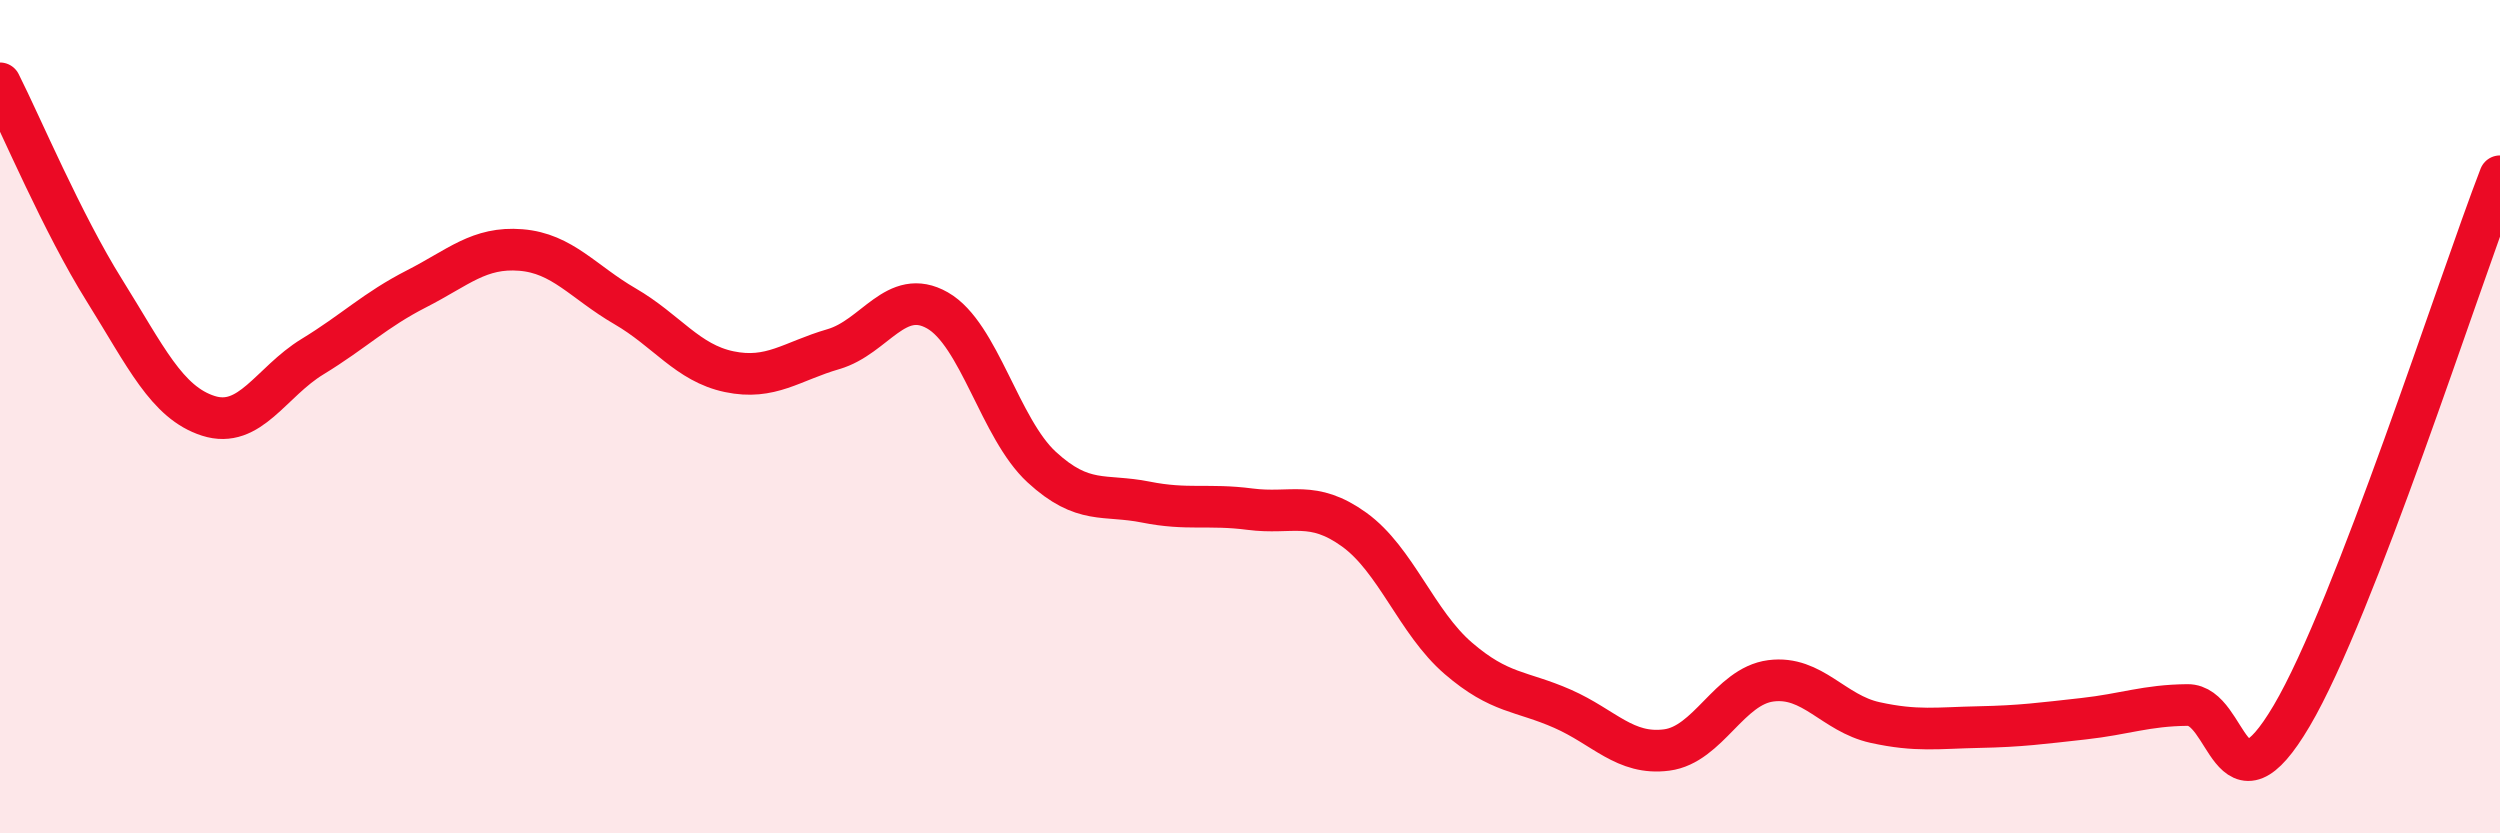
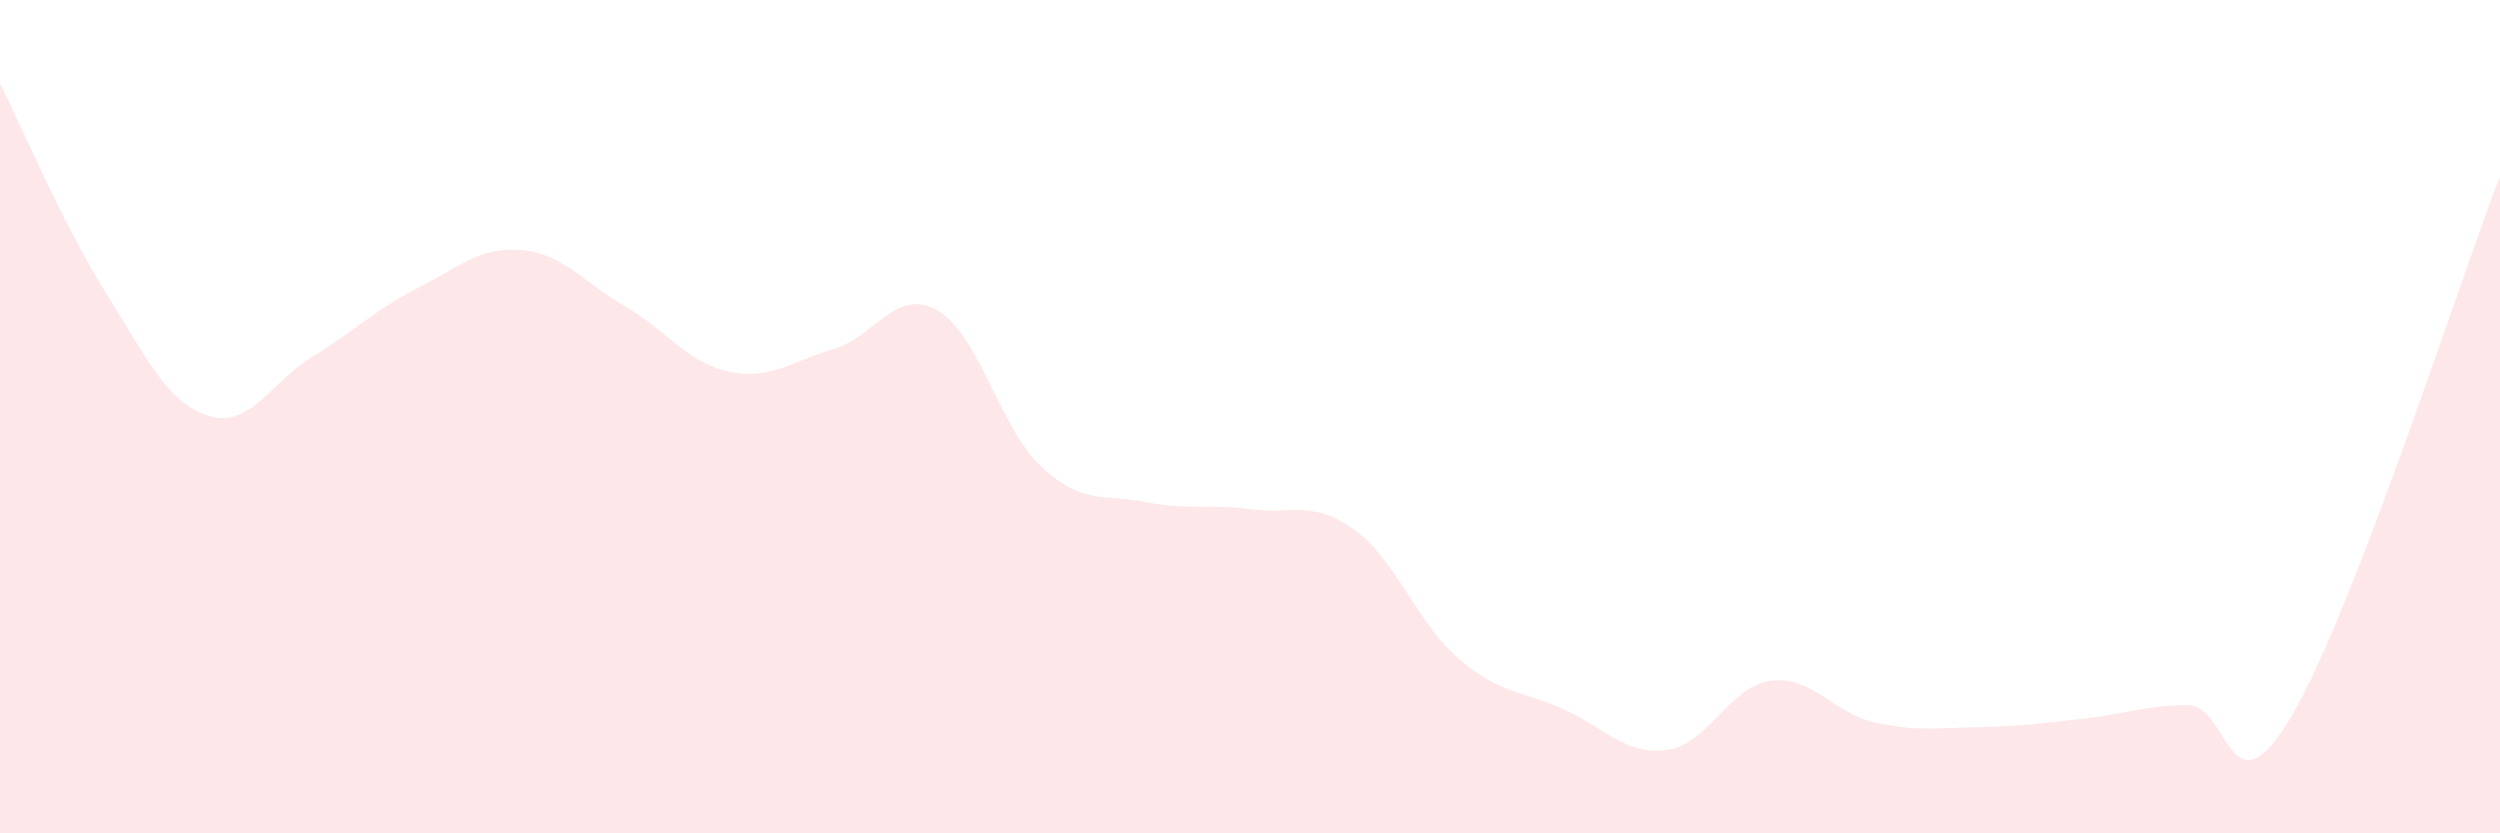
<svg xmlns="http://www.w3.org/2000/svg" width="60" height="20" viewBox="0 0 60 20">
  <path d="M 0,2 C 0.5,2.99 1.5,5.36 2.5,6.96 C 3.5,8.56 4,9.66 5,9.98 C 6,10.3 6.5,9.17 7.5,8.56 C 8.5,7.95 9,7.44 10,6.93 C 11,6.42 11.5,5.92 12.5,6 C 13.5,6.08 14,6.77 15,7.35 C 16,7.93 16.5,8.71 17.5,8.92 C 18.5,9.13 19,8.67 20,8.38 C 21,8.09 21.5,6.88 22.5,7.45 C 23.5,8.02 24,10.29 25,11.21 C 26,12.13 26.5,11.85 27.5,12.05 C 28.5,12.25 29,12.09 30,12.22 C 31,12.35 31.5,11.99 32.5,12.71 C 33.5,13.43 34,14.94 35,15.8 C 36,16.66 36.5,16.57 37.5,17.01 C 38.5,17.45 39,18.13 40,18 C 41,17.87 41.5,16.47 42.5,16.34 C 43.5,16.21 44,17.12 45,17.34 C 46,17.56 46.5,17.47 47.5,17.45 C 48.5,17.43 49,17.36 50,17.25 C 51,17.14 51.5,16.93 52.5,16.92 C 53.5,16.91 53.5,19.72 55,17.18 C 56.5,14.64 59,6.82 60,4.23L60 20L0 20Z" fill="#EB0A25" opacity="0.1" stroke-linecap="round" stroke-linejoin="round" />
-   <path d="M 0,2 C 0.5,2.99 1.5,5.36 2.5,6.96 C 3.5,8.56 4,9.66 5,9.98 C 6,10.3 6.5,9.17 7.5,8.56 C 8.5,7.95 9,7.44 10,6.93 C 11,6.42 11.5,5.92 12.5,6 C 13.5,6.08 14,6.77 15,7.35 C 16,7.93 16.5,8.71 17.5,8.92 C 18.5,9.13 19,8.67 20,8.38 C 21,8.09 21.5,6.88 22.5,7.45 C 23.5,8.02 24,10.29 25,11.21 C 26,12.13 26.5,11.85 27.5,12.05 C 28.5,12.25 29,12.09 30,12.22 C 31,12.35 31.5,11.99 32.5,12.71 C 33.5,13.43 34,14.94 35,15.8 C 36,16.66 36.5,16.57 37.5,17.01 C 38.5,17.45 39,18.13 40,18 C 41,17.87 41.5,16.47 42.5,16.34 C 43.5,16.21 44,17.12 45,17.34 C 46,17.56 46.5,17.47 47.5,17.45 C 48.5,17.43 49,17.36 50,17.25 C 51,17.14 51.5,16.93 52.5,16.92 C 53.5,16.91 53.5,19.72 55,17.18 C 56.5,14.64 59,6.82 60,4.23" stroke="#EB0A25" stroke-width="1" fill="none" stroke-linecap="round" stroke-linejoin="round" />
</svg>